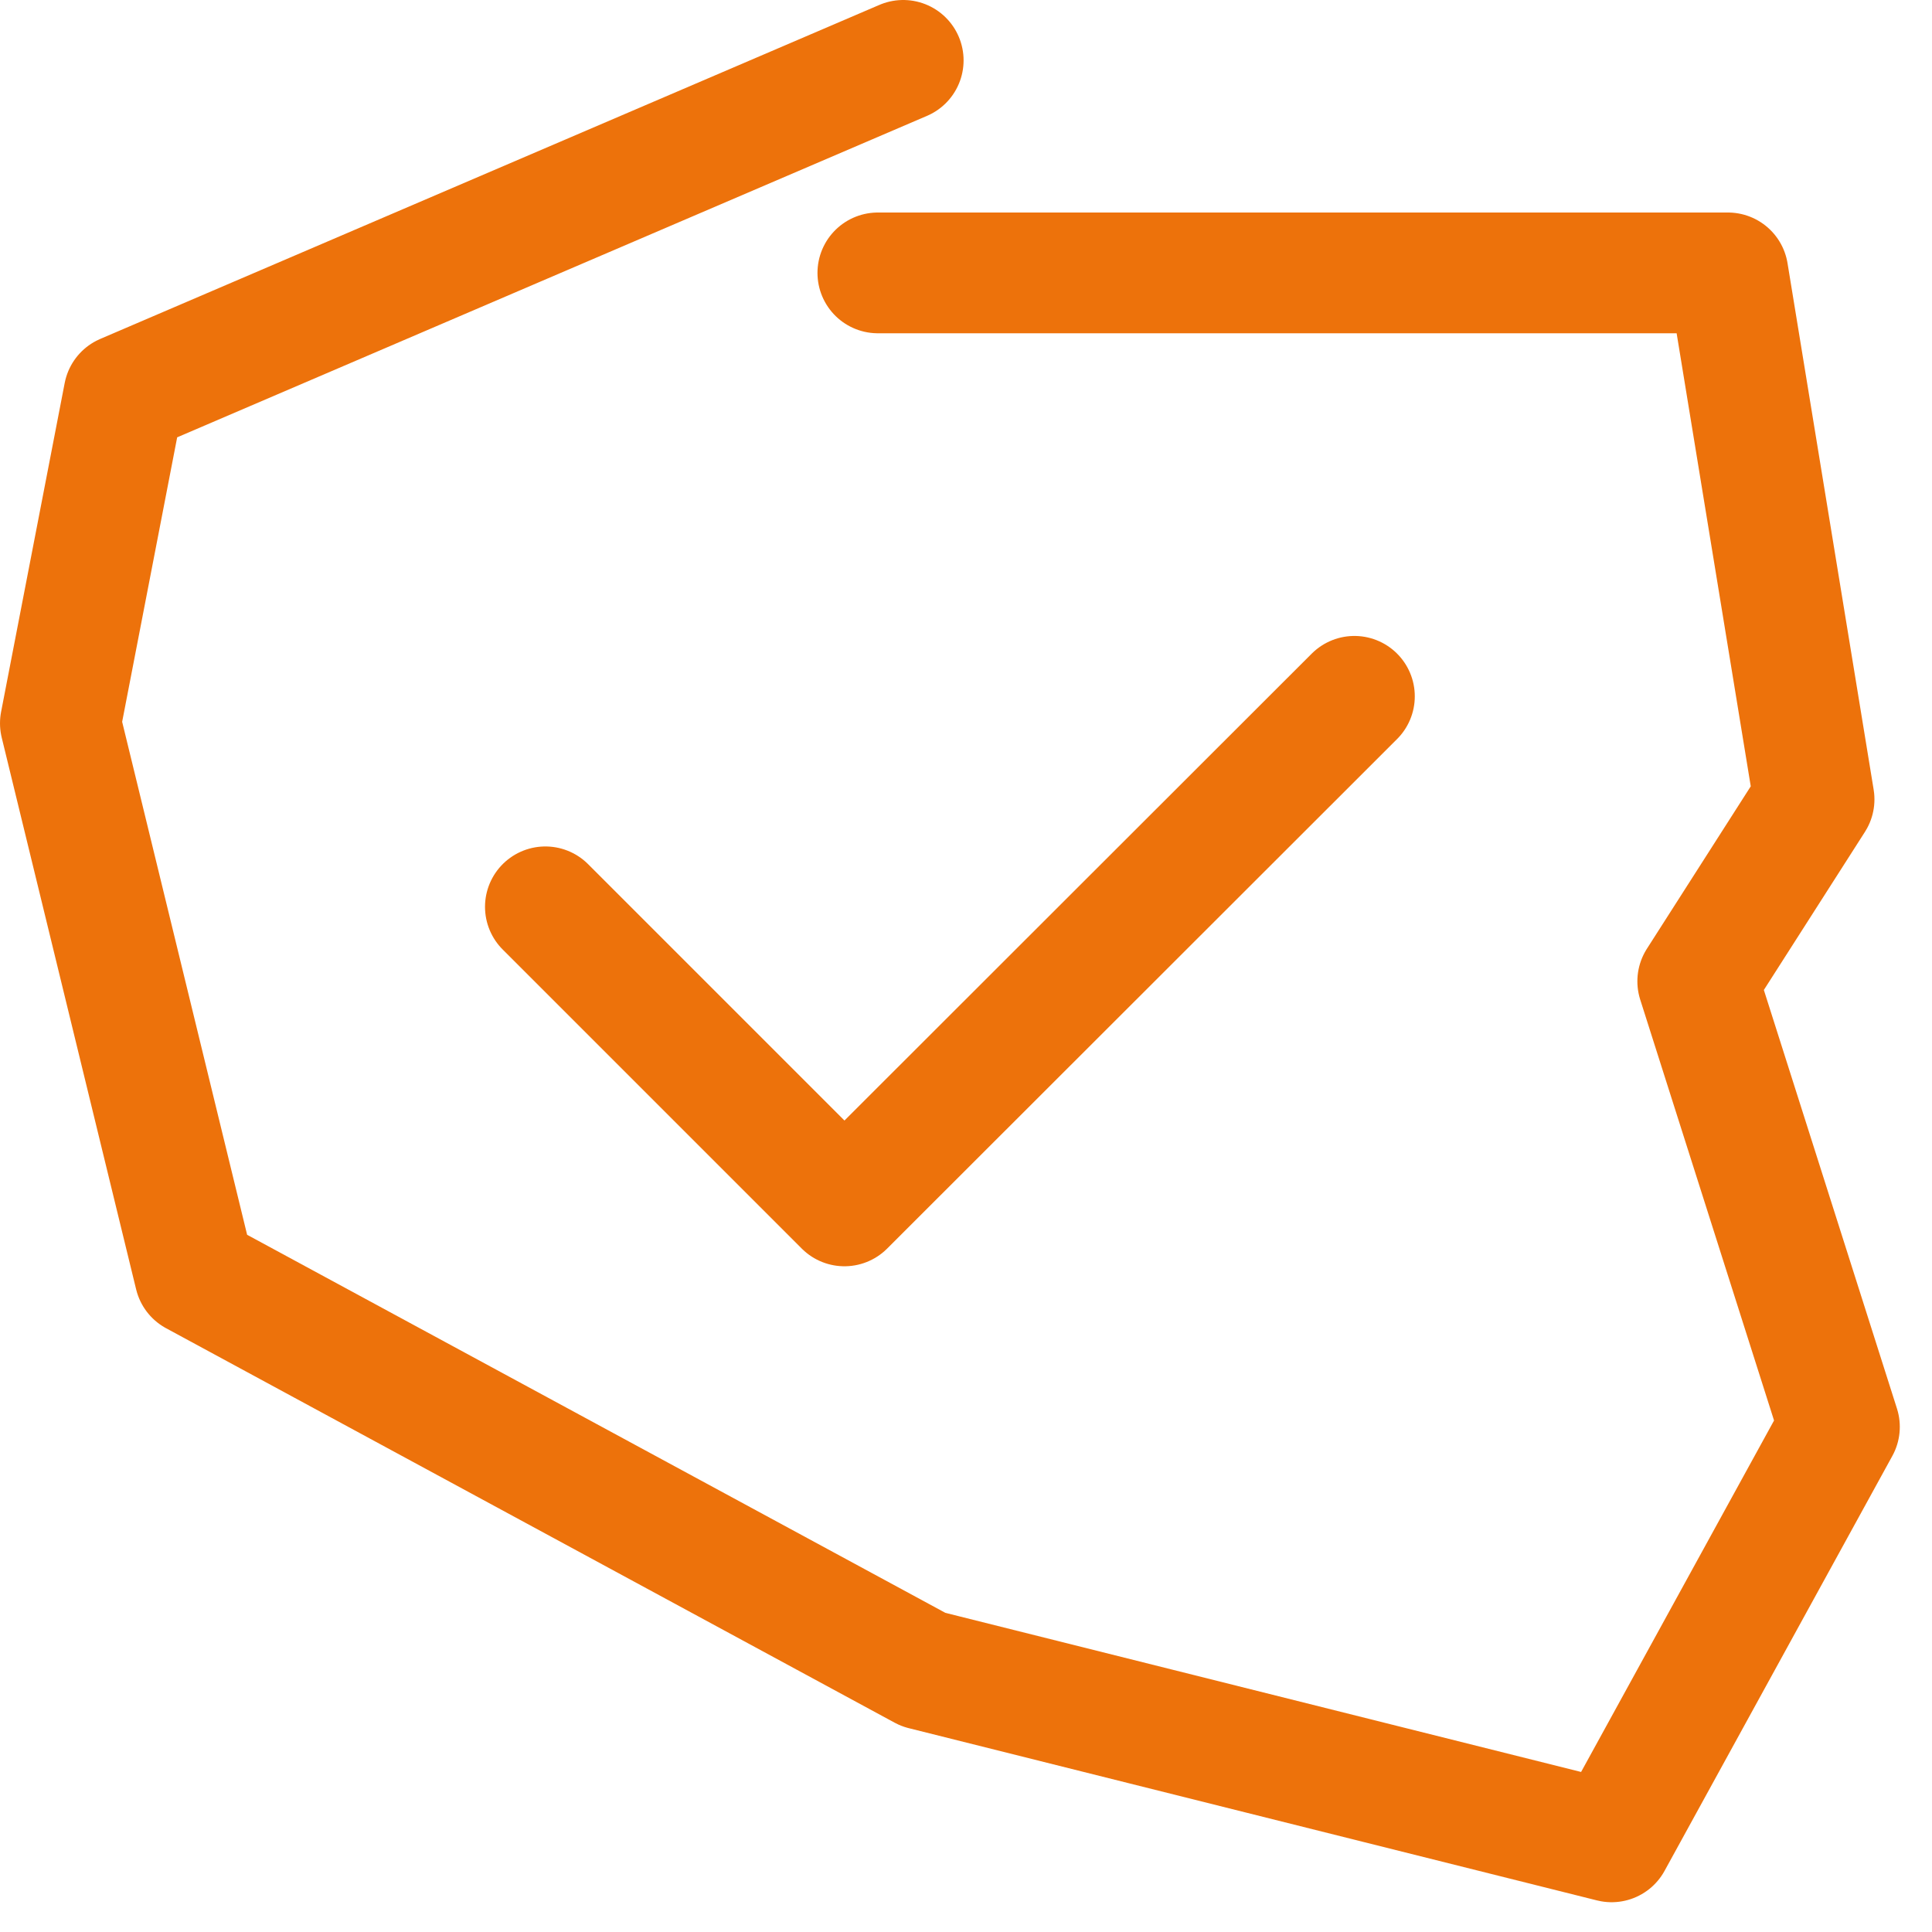
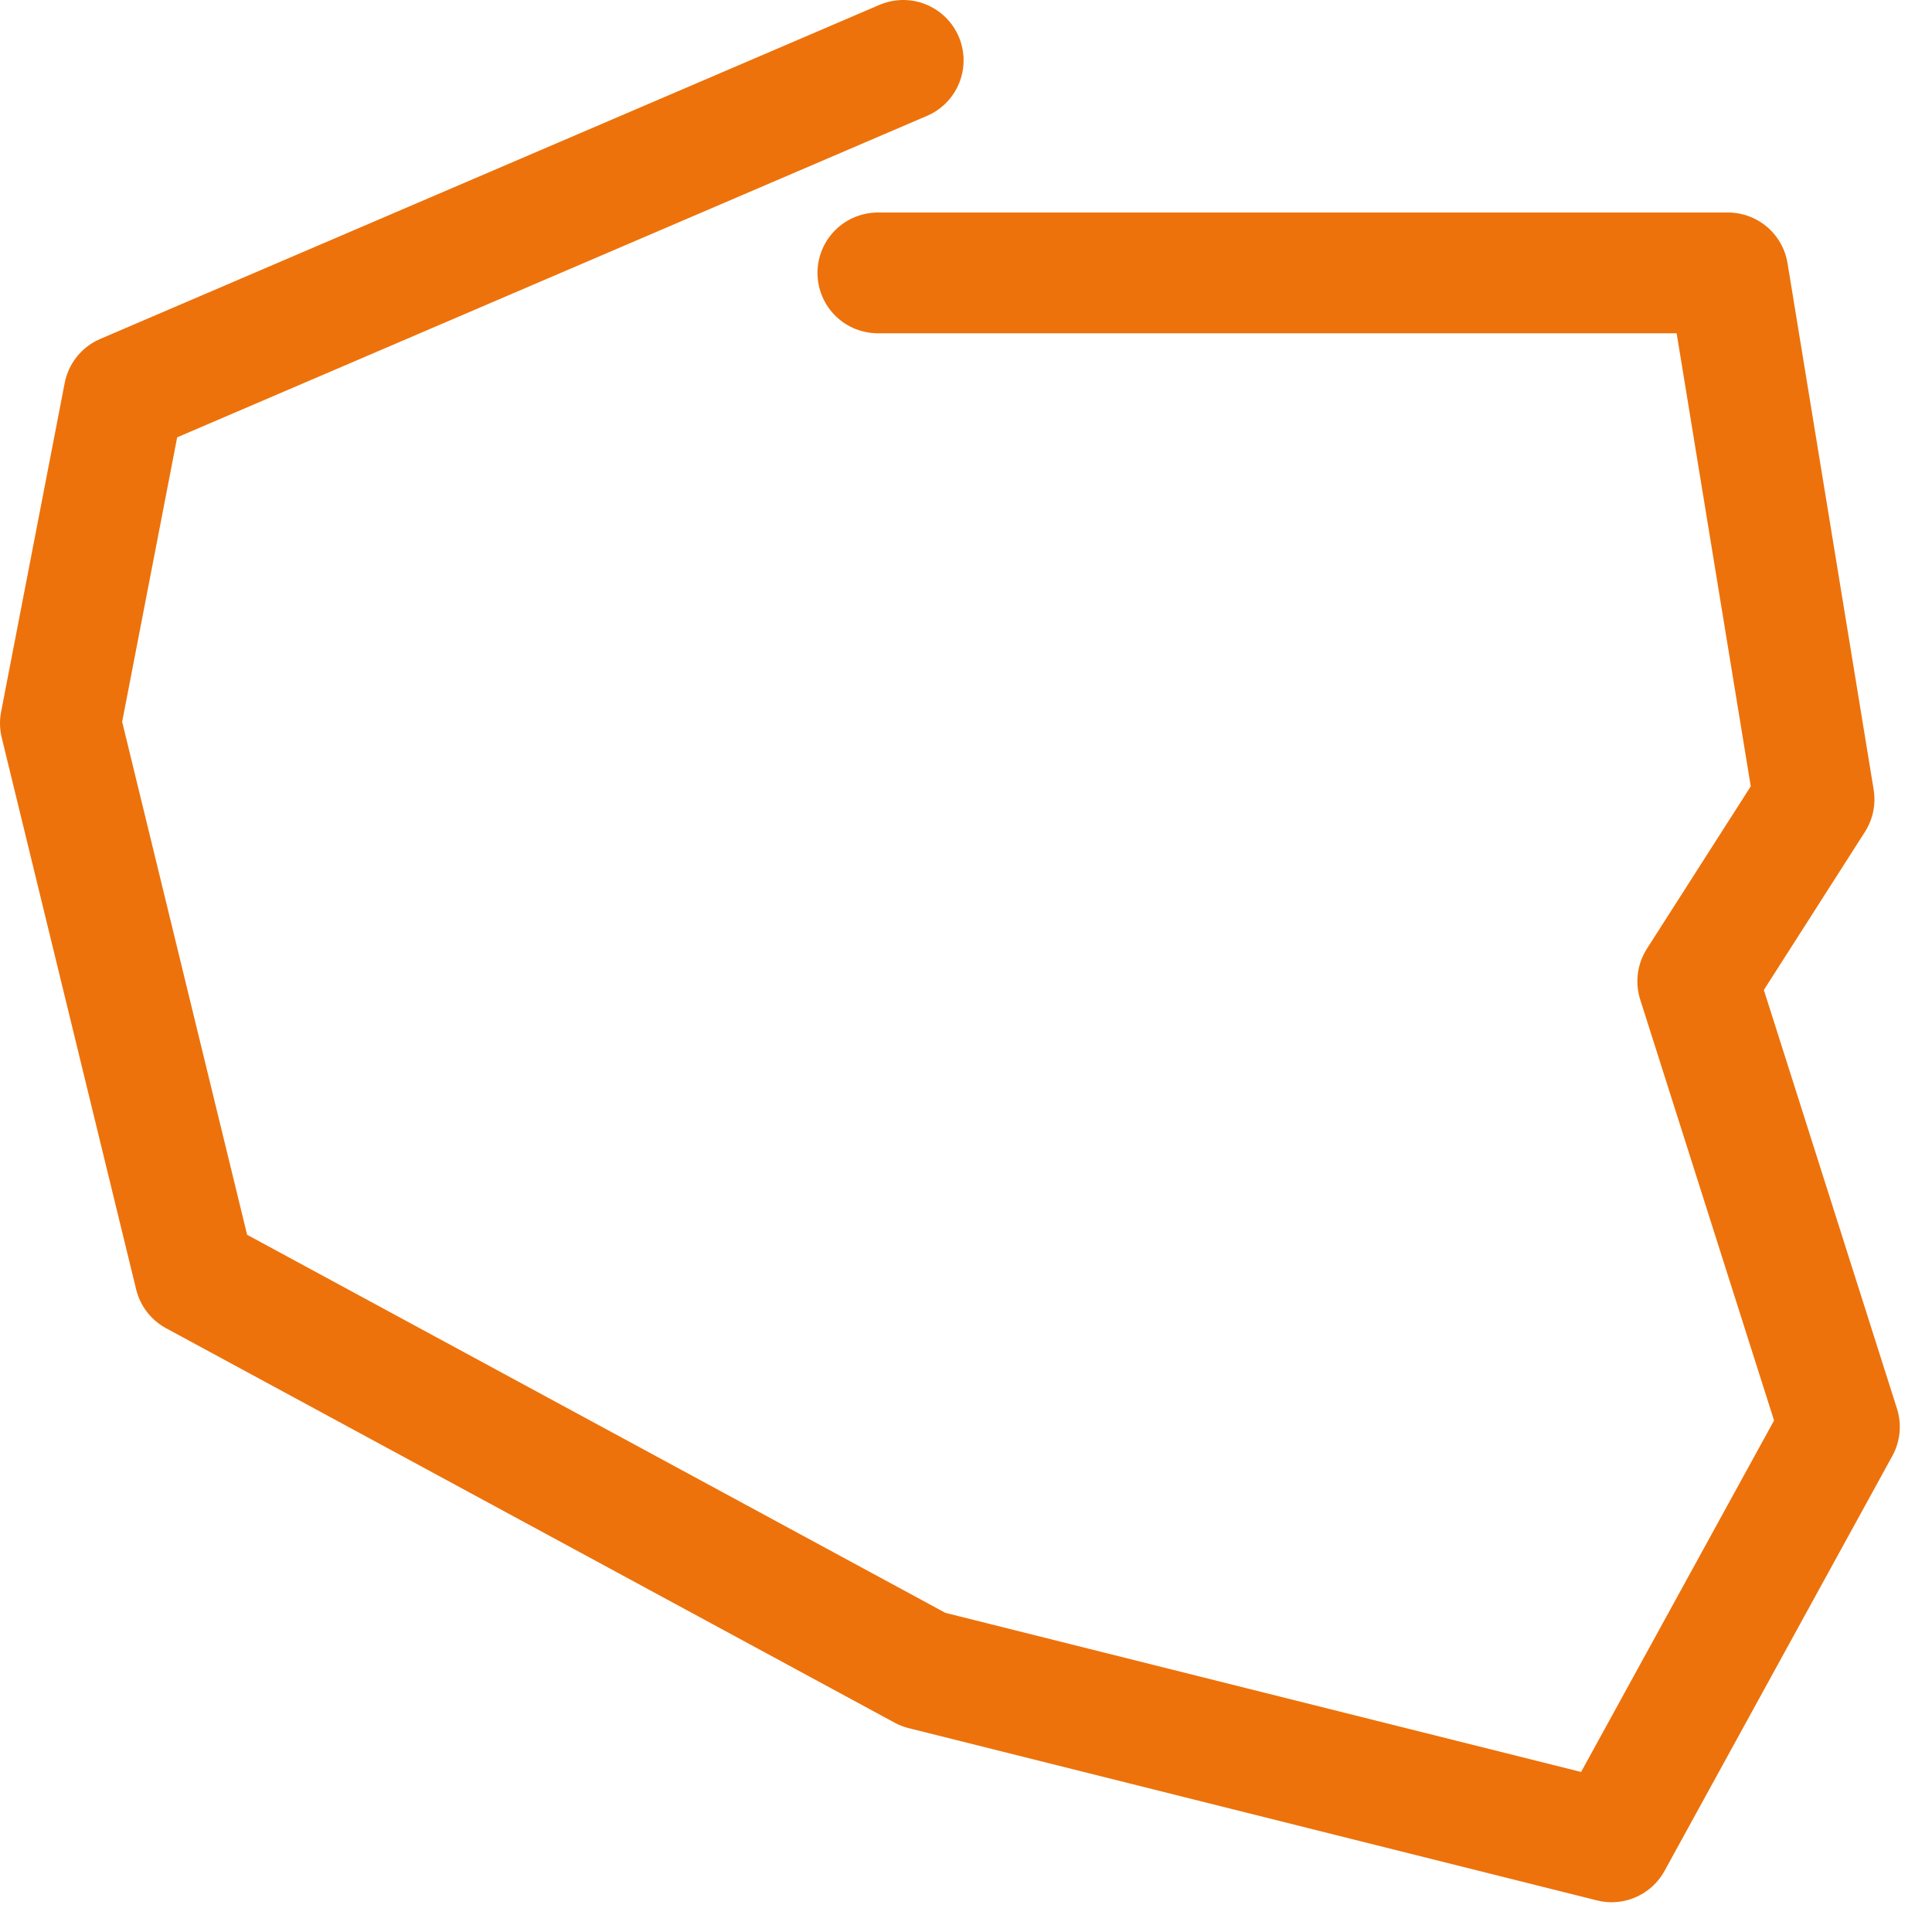
<svg xmlns="http://www.w3.org/2000/svg" width="48" height="48" viewBox="0 0 48 48">
  <g fill="none" fill-rule="evenodd" stroke="#ED720B" stroke-linecap="round" stroke-linejoin="round" stroke-width="3">
    <path d="M20.81 5.78L41.93 5.78 44.07 18.86 41.18 23.38 44.7 34.45 39.04 44.76 21.94 40.48 3.84 30.68 0.5 16.97 2.08 8.8 21.44 0.5" transform="translate(1 1)" />
-     <path d="M12.55 21.53L19.98 28.96 32.65 16.3" transform="translate(1 1)" />
  </g>
</svg>